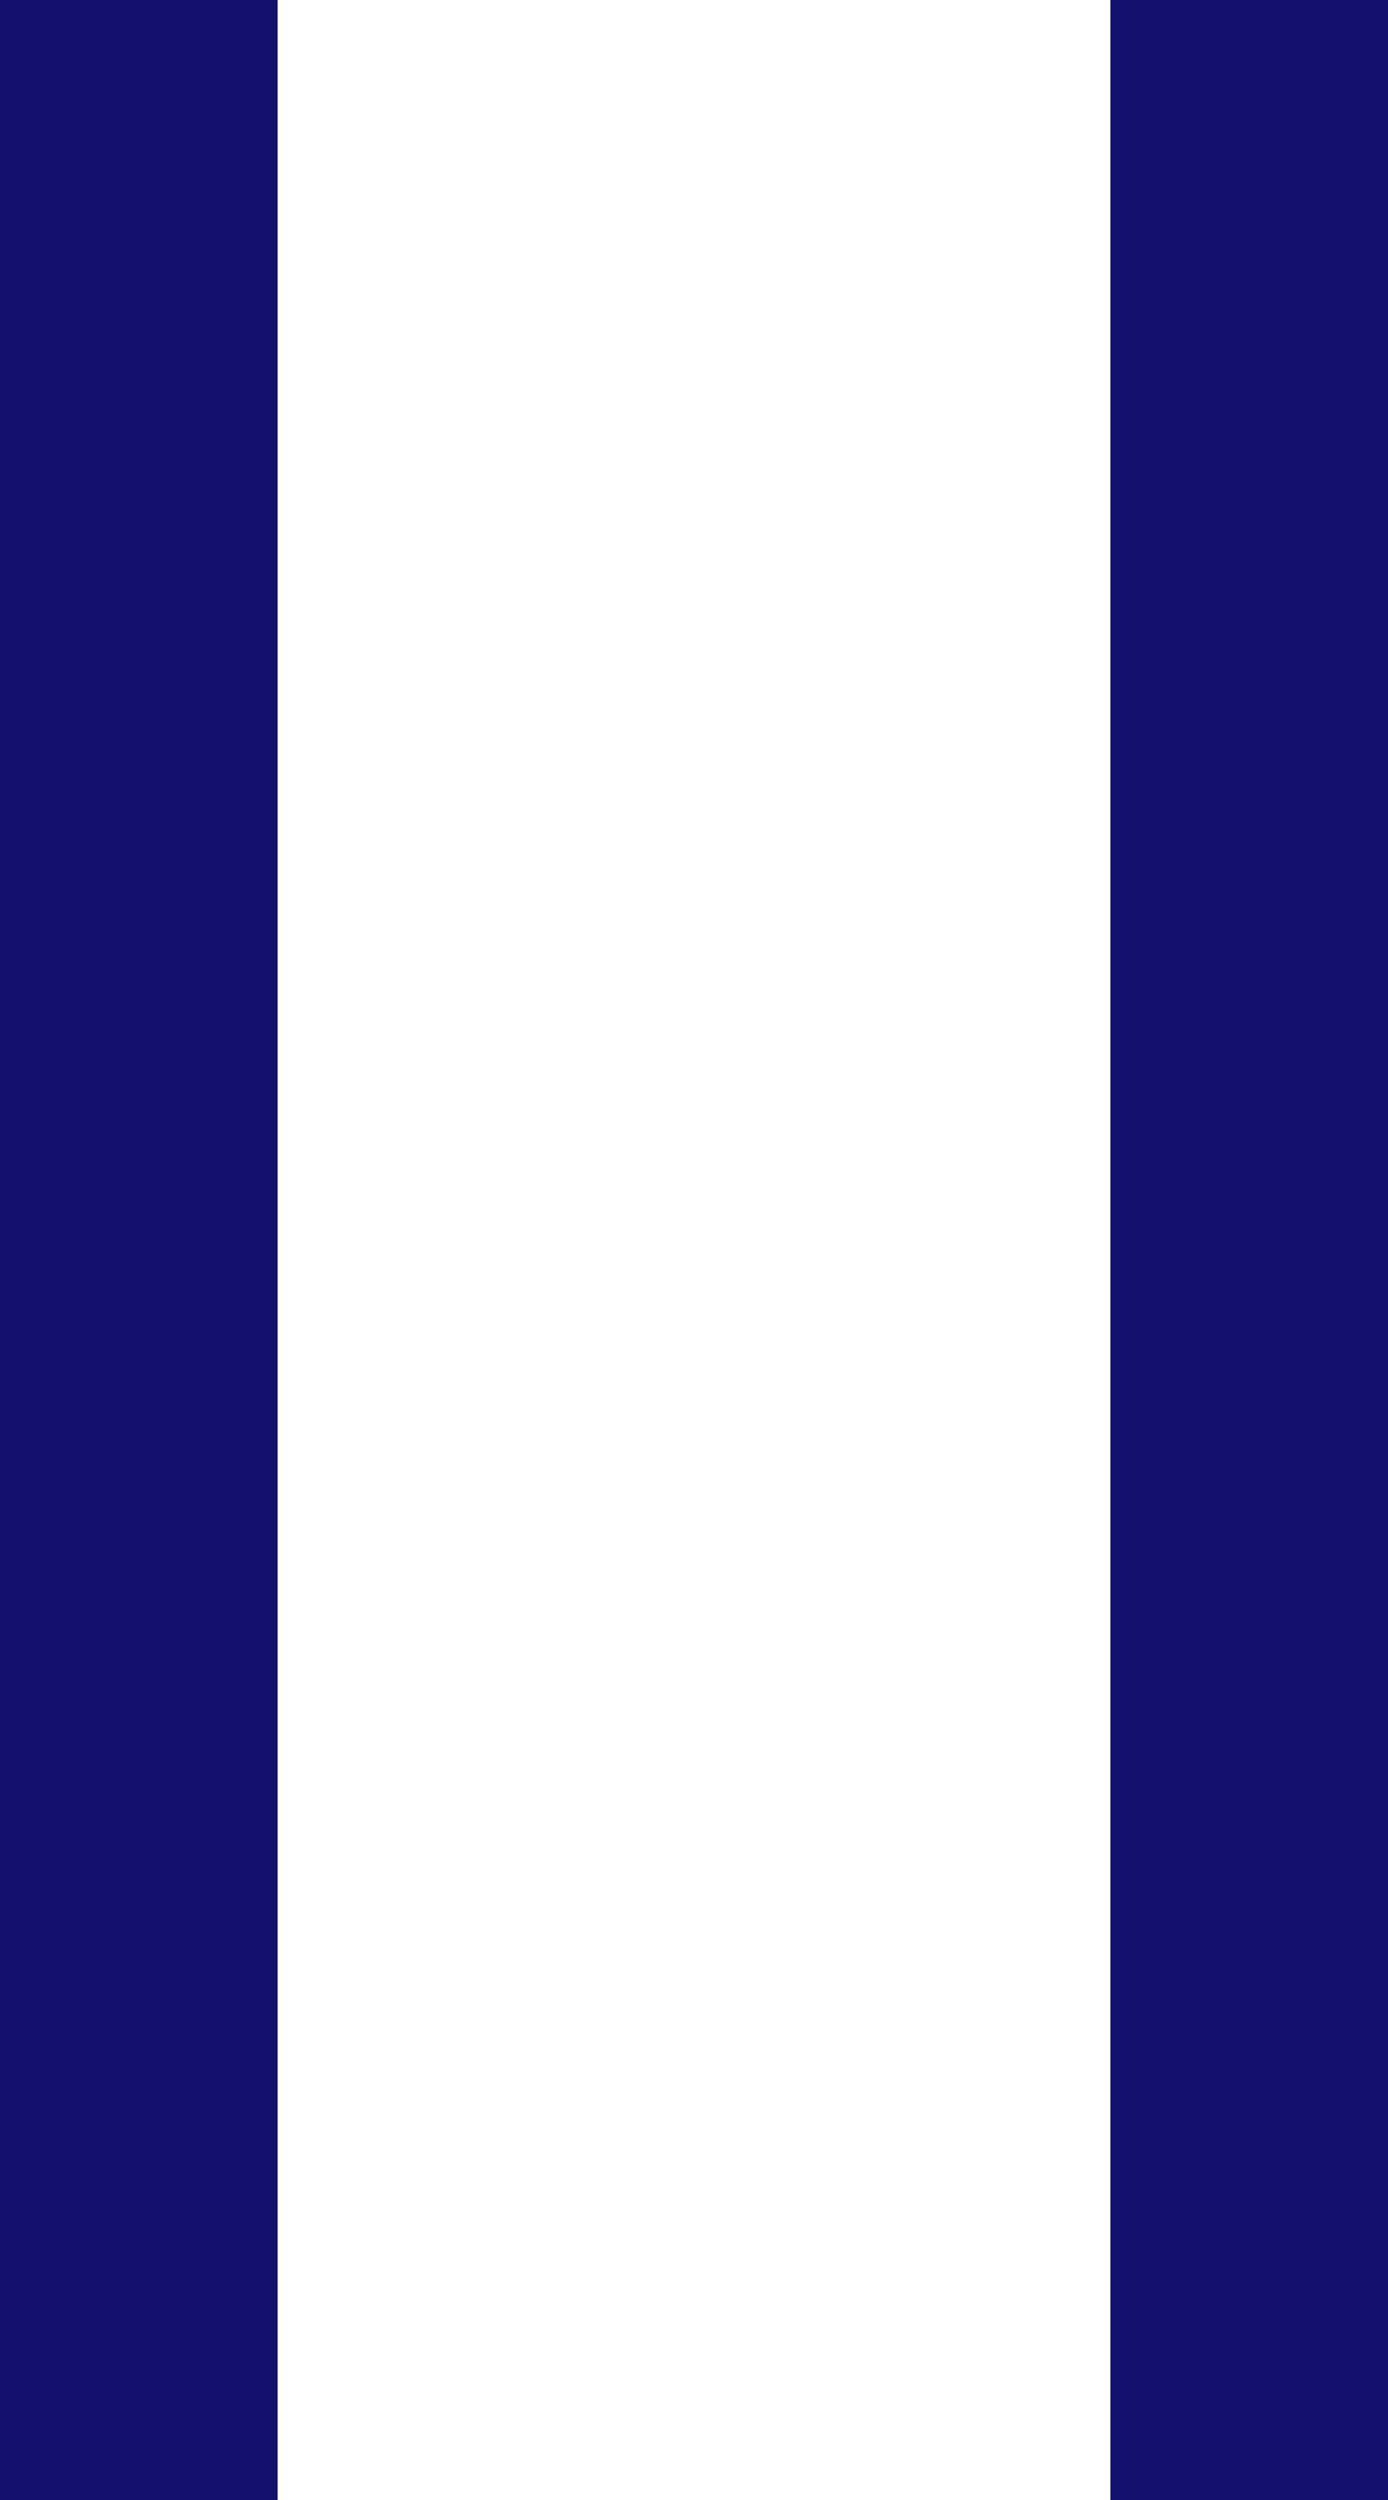
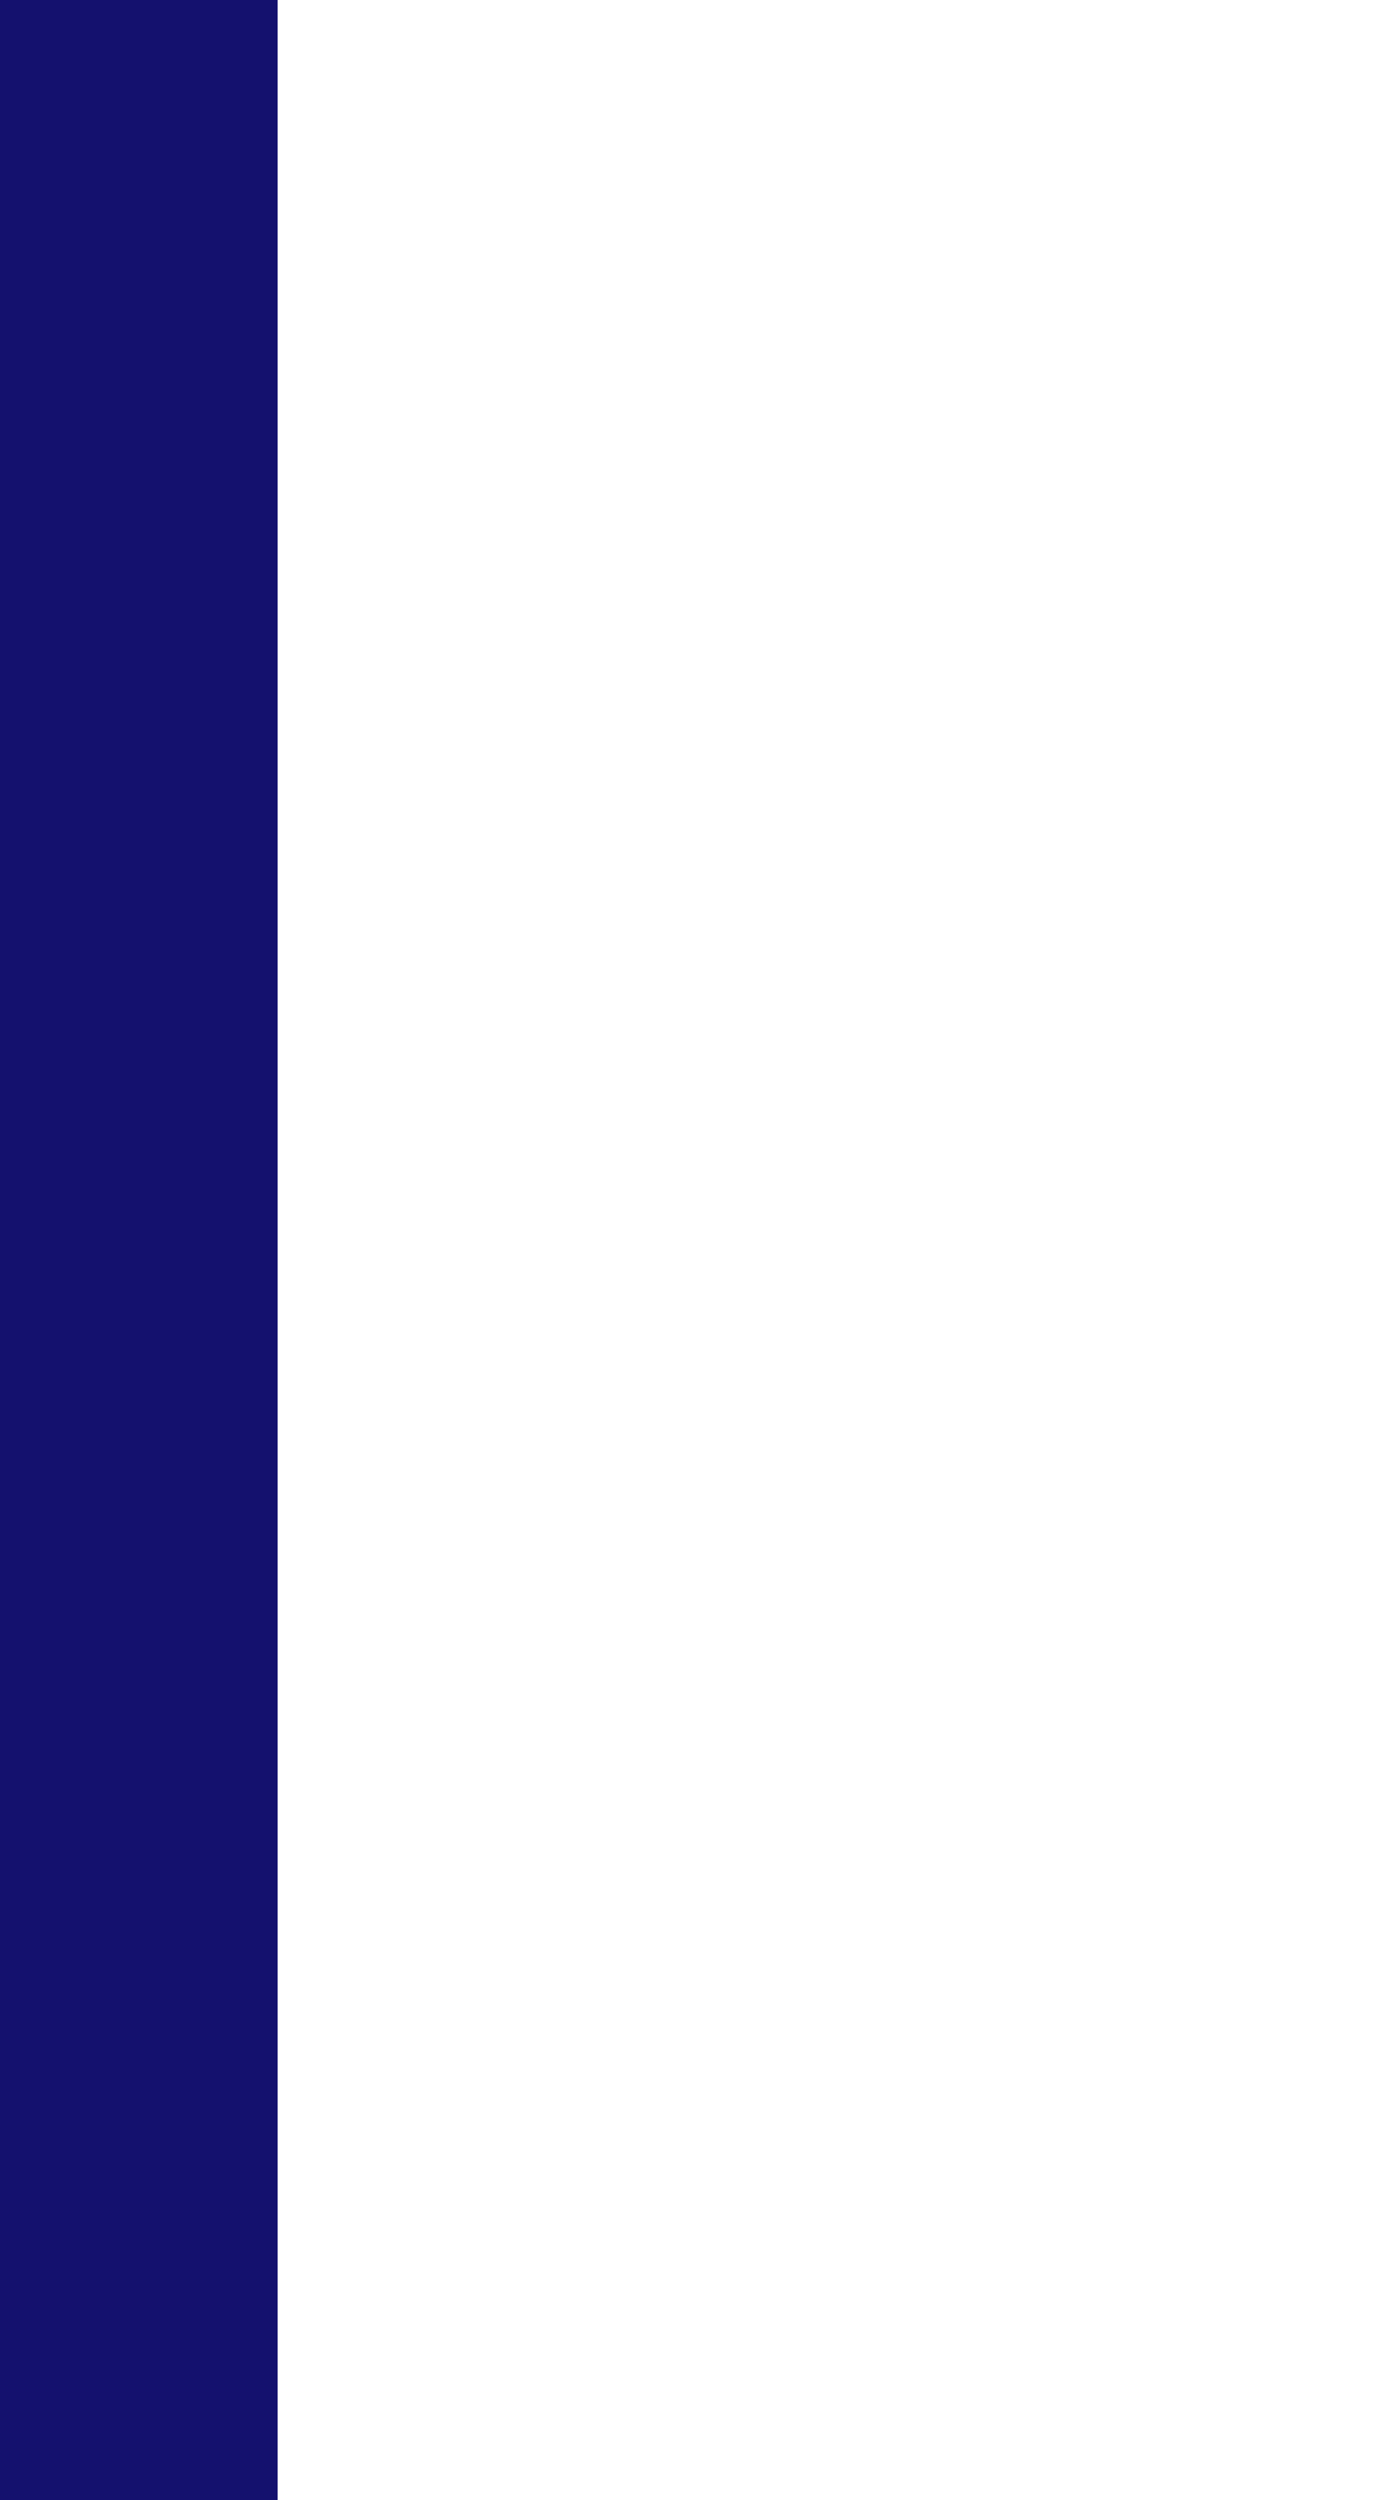
<svg xmlns="http://www.w3.org/2000/svg" version="1.1" id="그룹_115" x="0px" y="0px" width="10px" height="18px" viewBox="0 0 10 18" enable-background="new 0 0 10 18" xml:space="preserve">
  <rect id="사각형_121" fill="#14116E" width="2" height="18" />
-   <rect id="사각형_122" x="8" fill="#14116E" width="2" height="18" />
</svg>